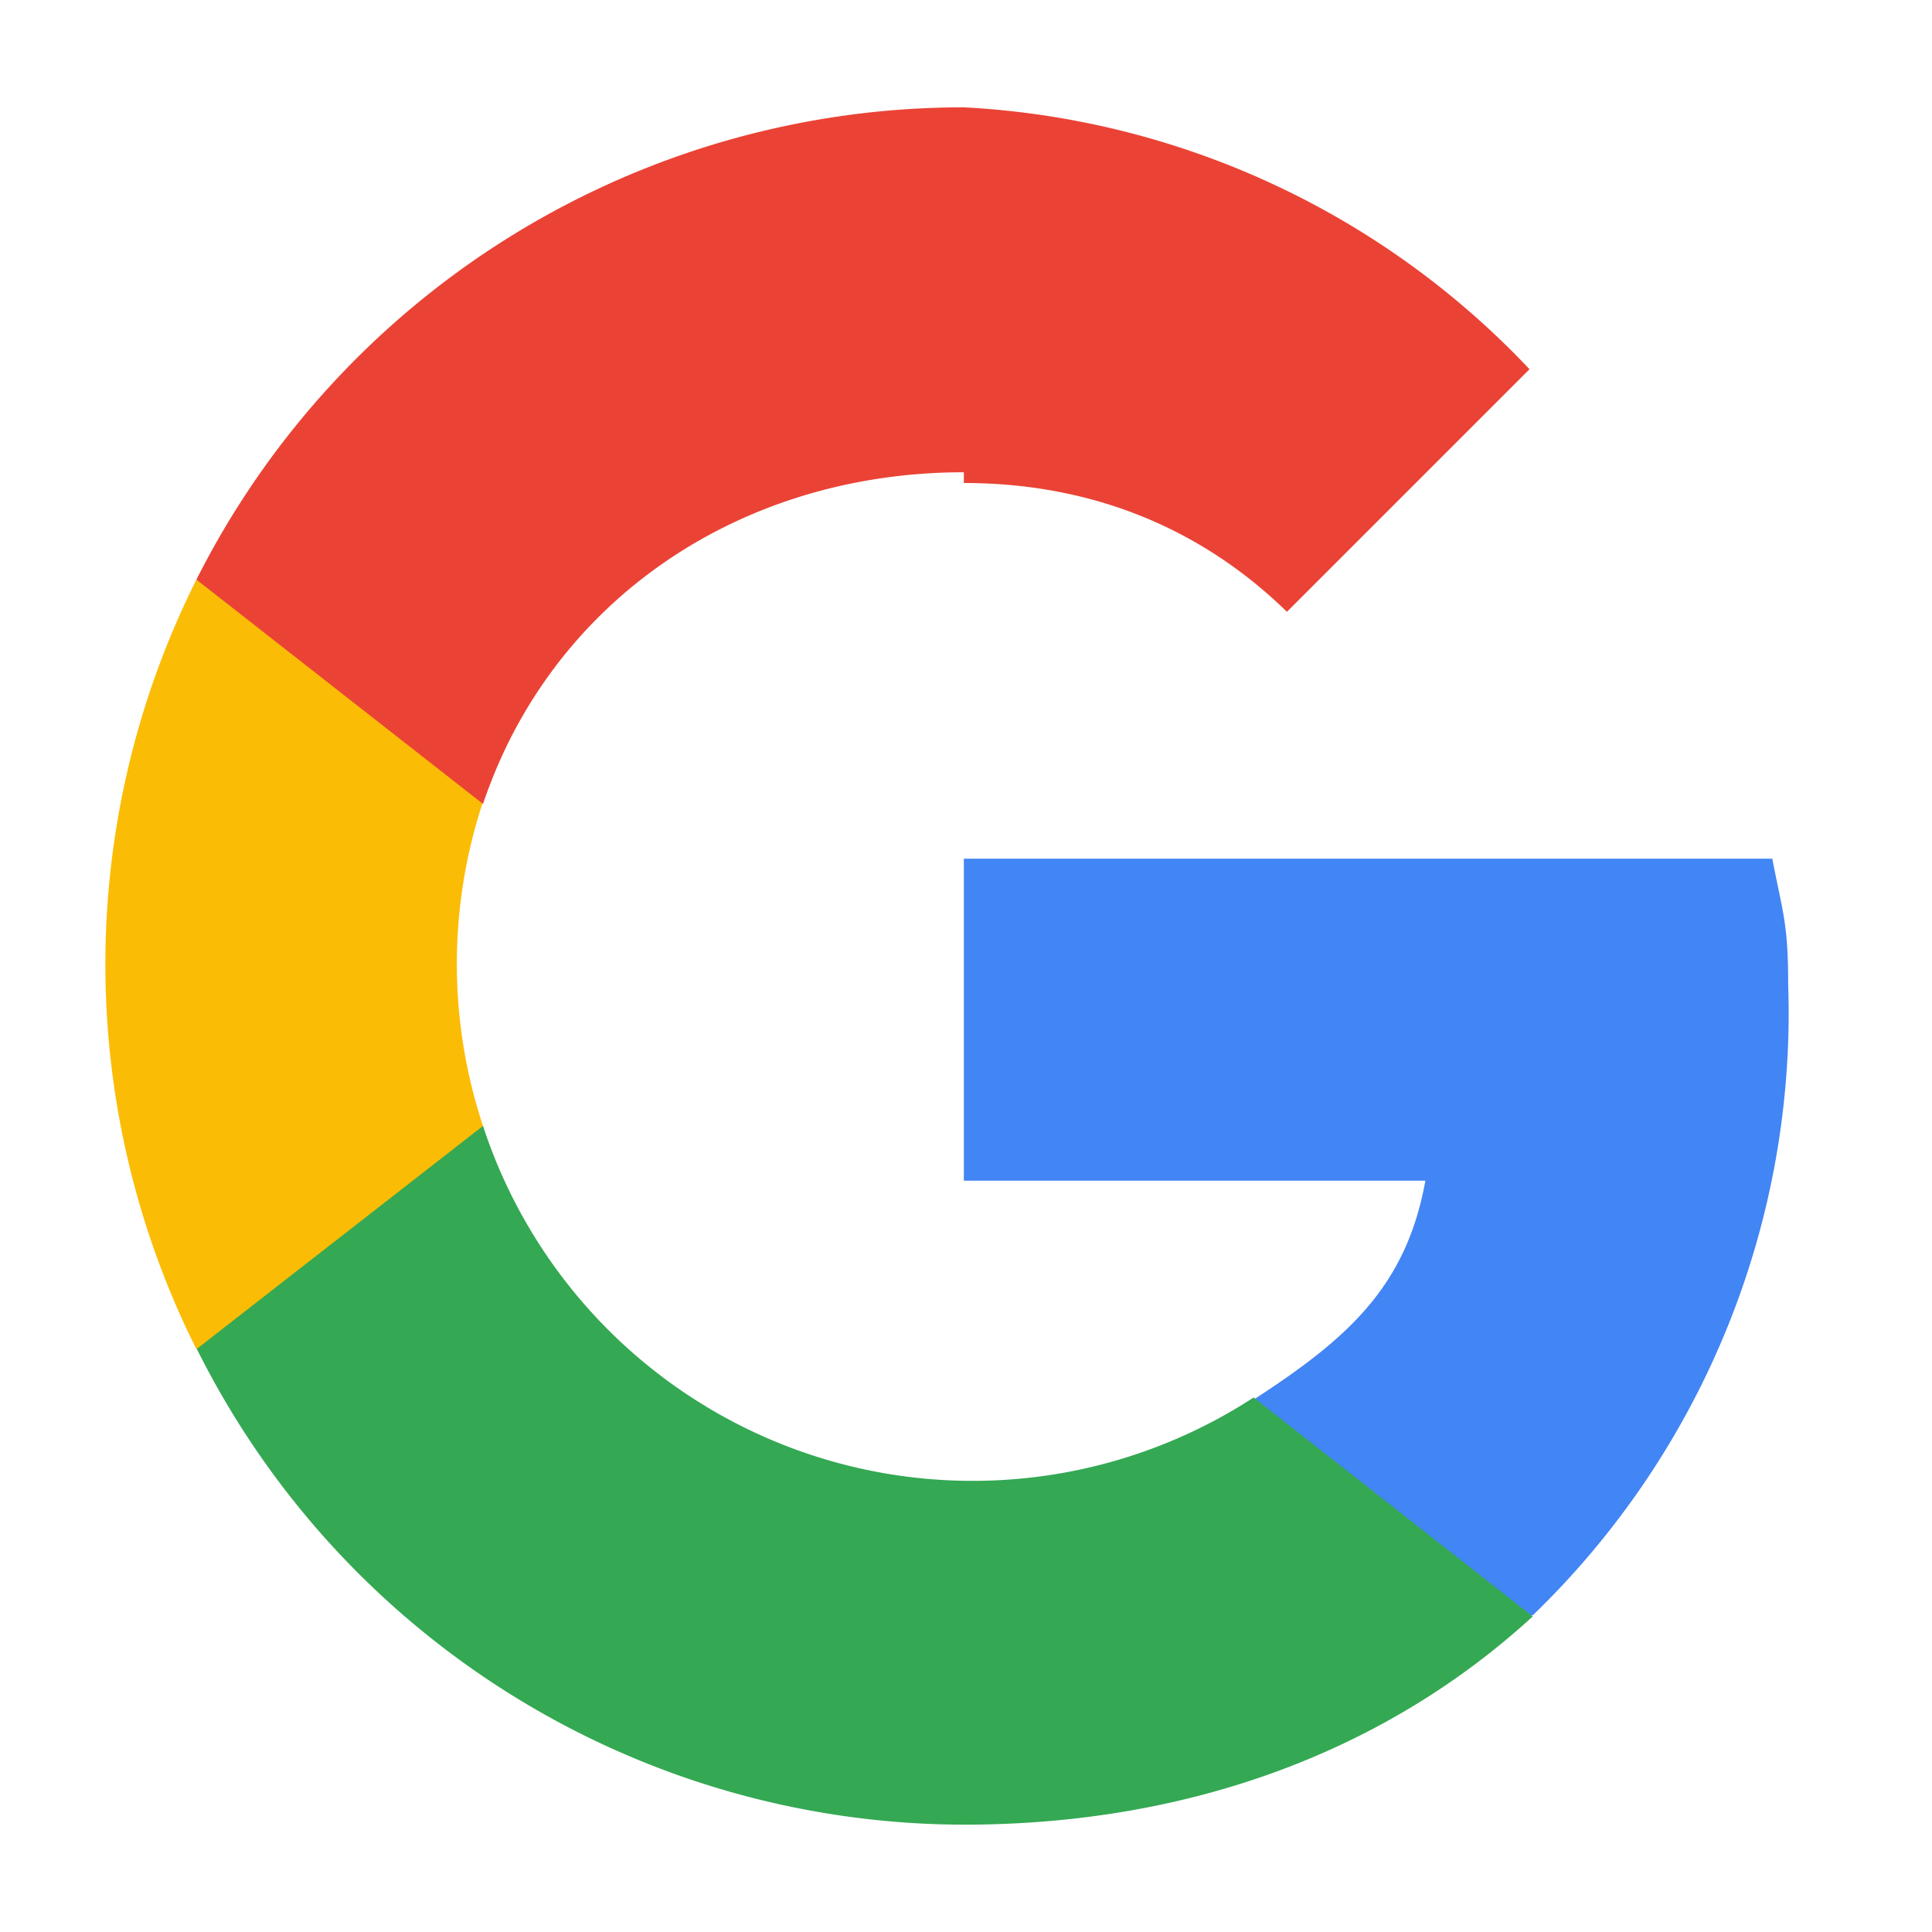
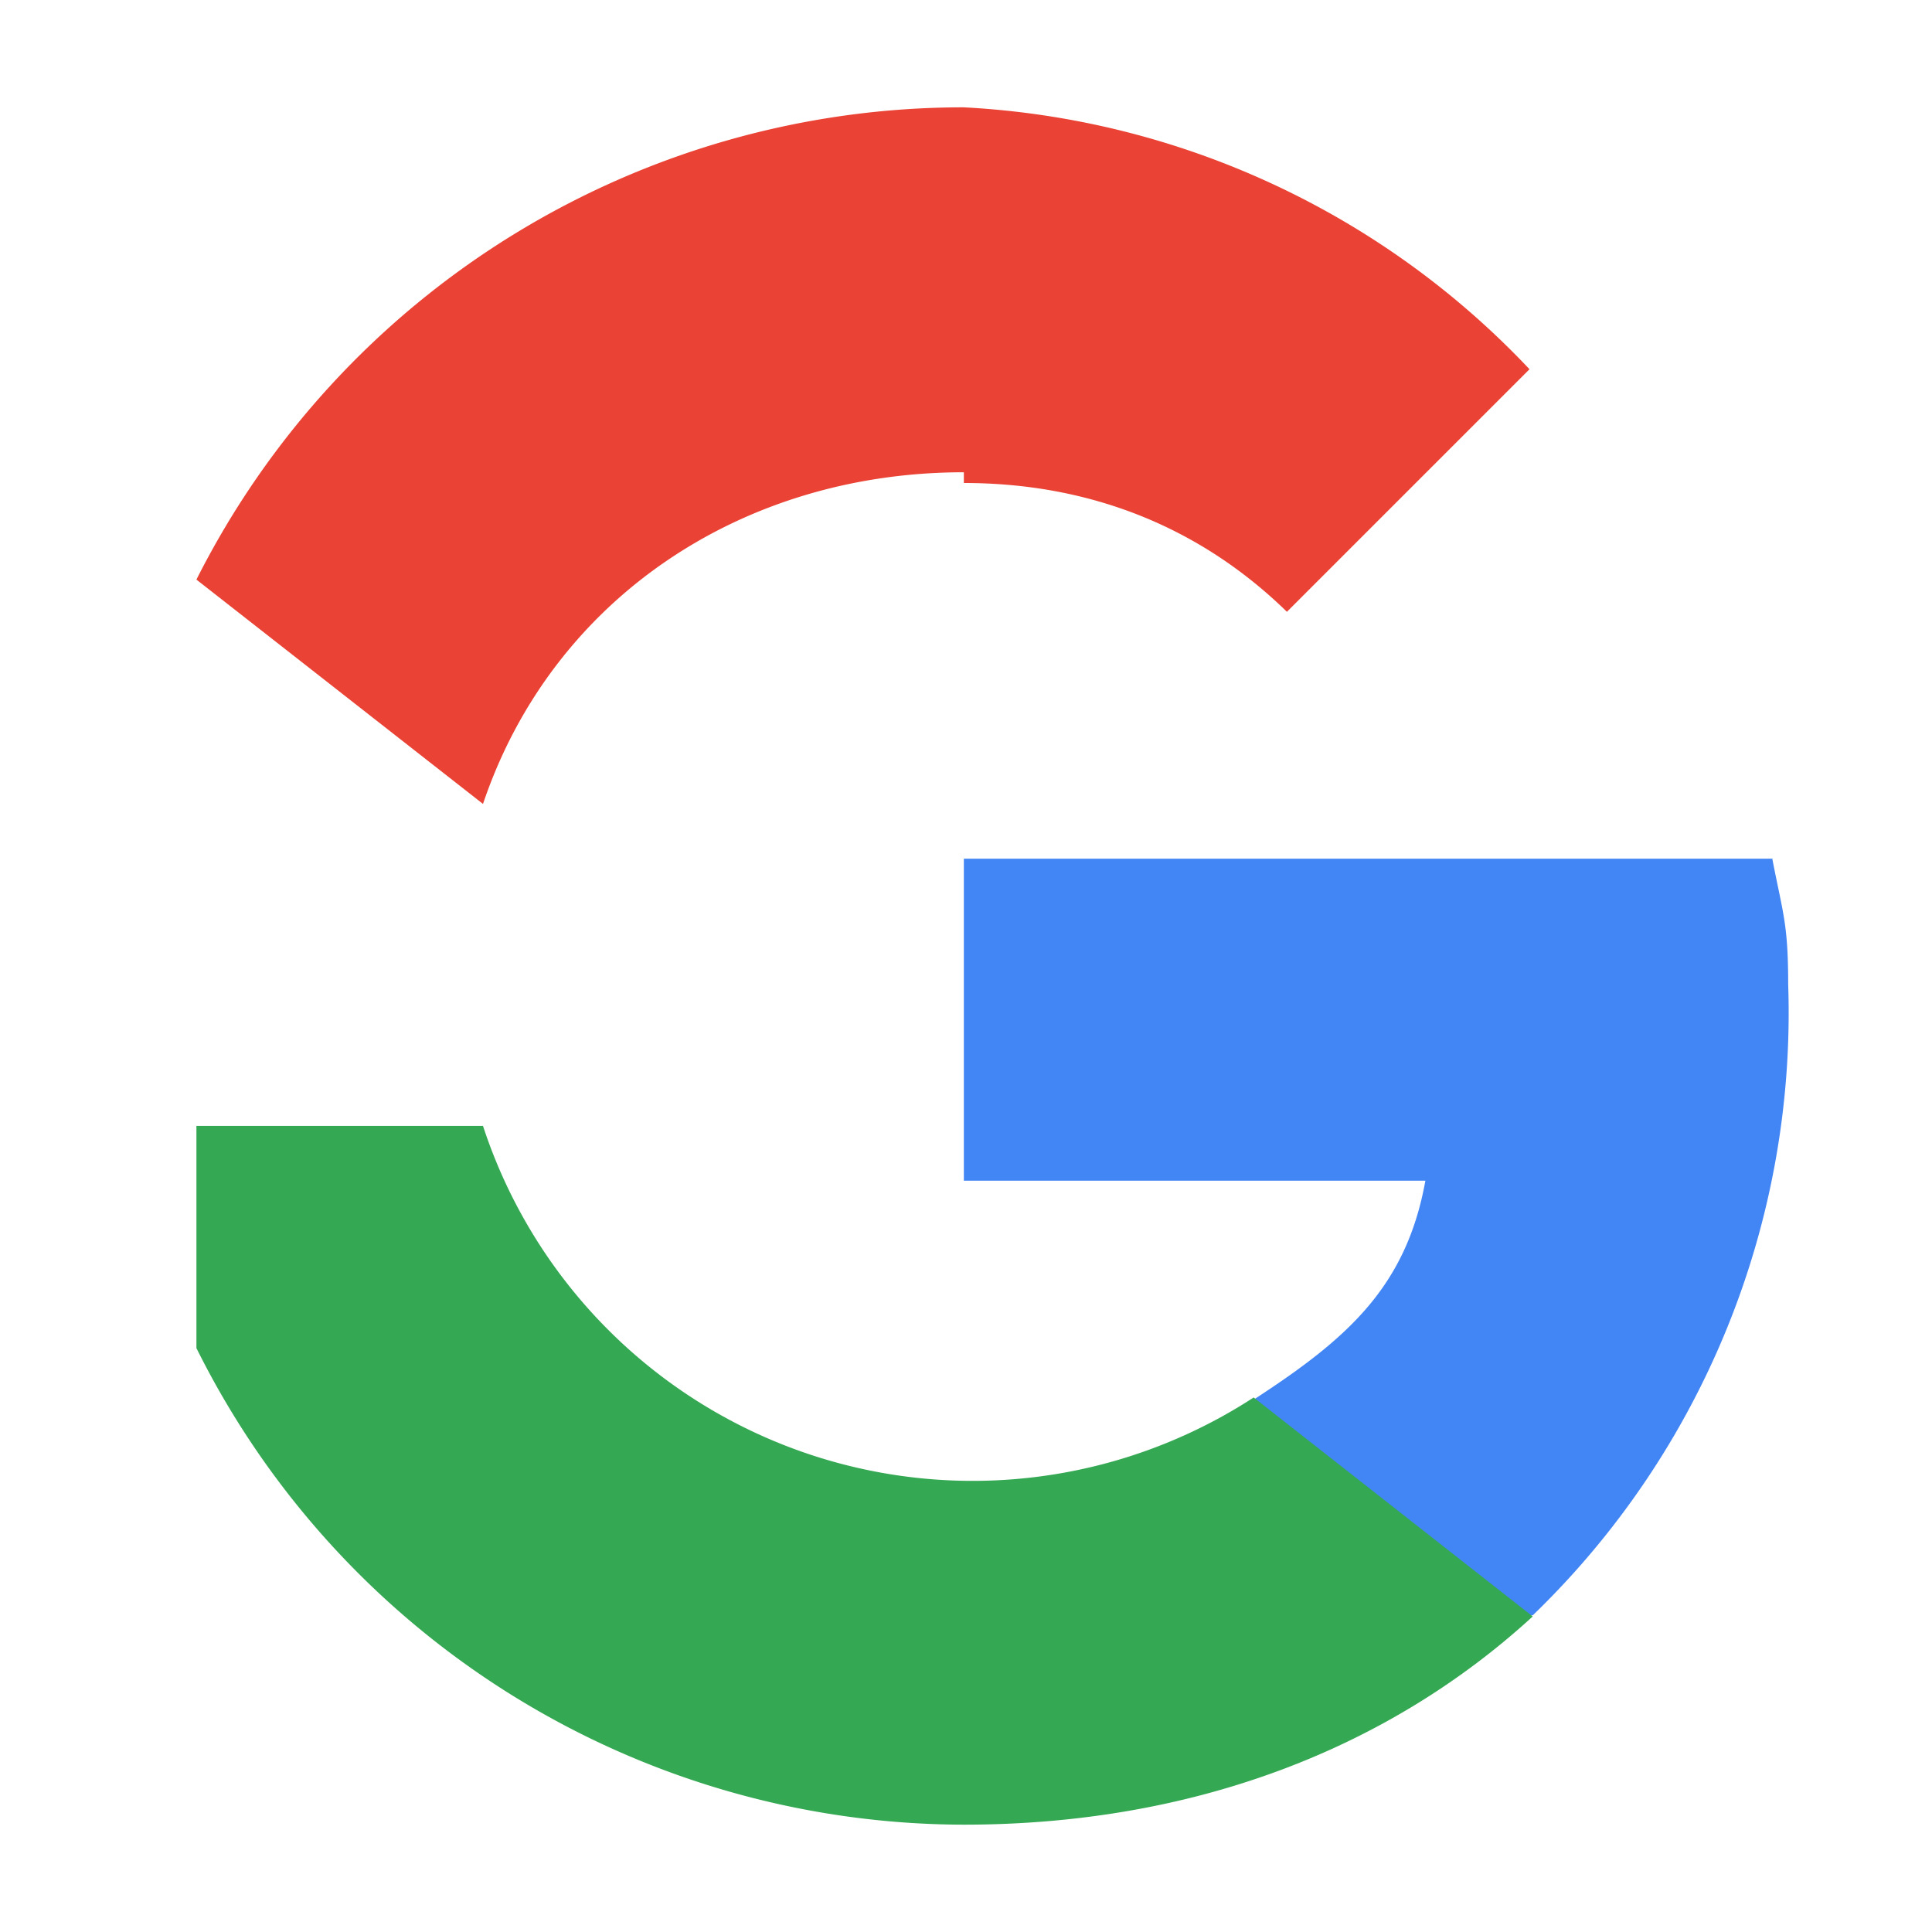
<svg xmlns="http://www.w3.org/2000/svg" width="18" height="18" viewBox="0 0 18 18">
  <path fill="#4285F4" d="M16.51 8H8.98v3h4.3c-.18 1-.74 1.48-1.6 2.04v2.01h2.6a7.8 7.8 0 002.38-5.88c0-.57-.05-.66-.15-1.18z" />
  <path fill="#34A853" d="M8.98 17c2.16 0 3.97-.72 5.3-1.94l-2.6-2.04a4.8 4.8 0 01-7.18-2.53H1.83v2.07A8 8 0 008.98 17z" />
-   <path fill="#FBBC05" d="M4.5 10.49a4.8 4.8 0 010-3.02V5.4H1.83a8 8 0 000 7.17l2.67-2.08z" />
  <path fill="#EA4335" d="M8.98 4.5c1.16 0 2.19.4 3.01 1.2l2.26-2.26A7.8 7.8 0 008.98 1a8 8 0 00-7.15 4.4l2.67 2.09c.64-1.9 2.4-3.09 4.48-3.09z" />
</svg>